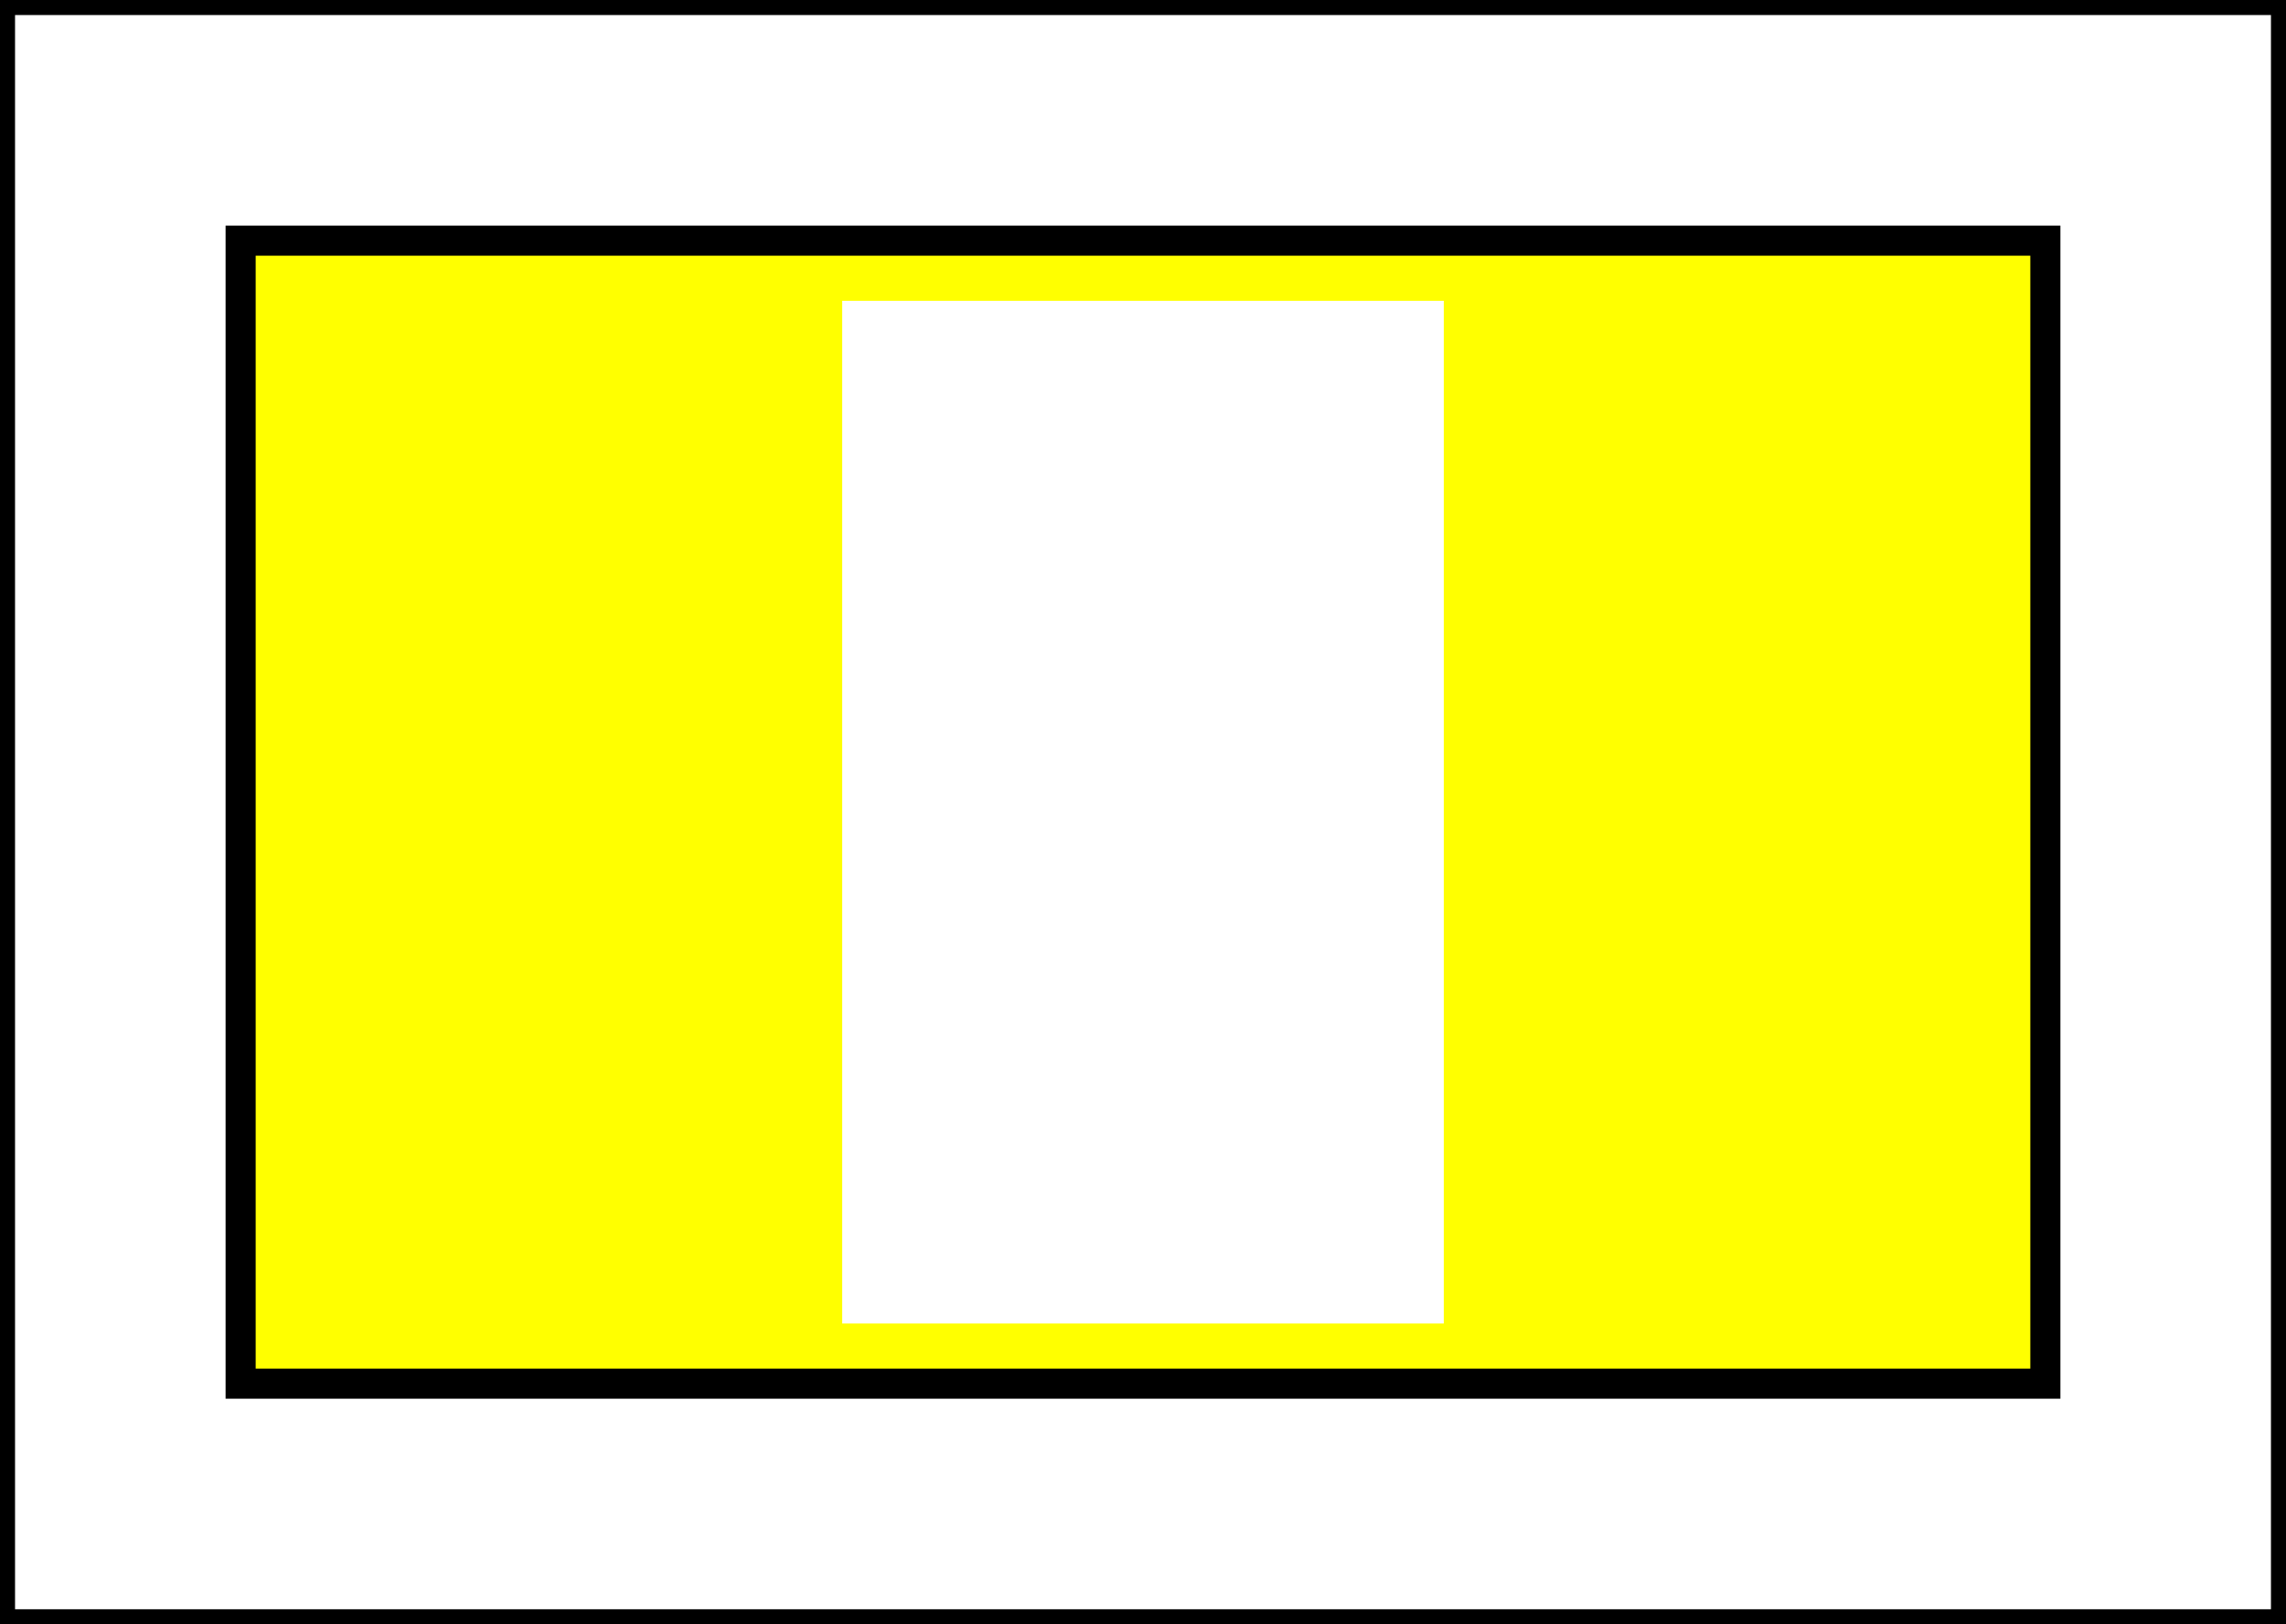
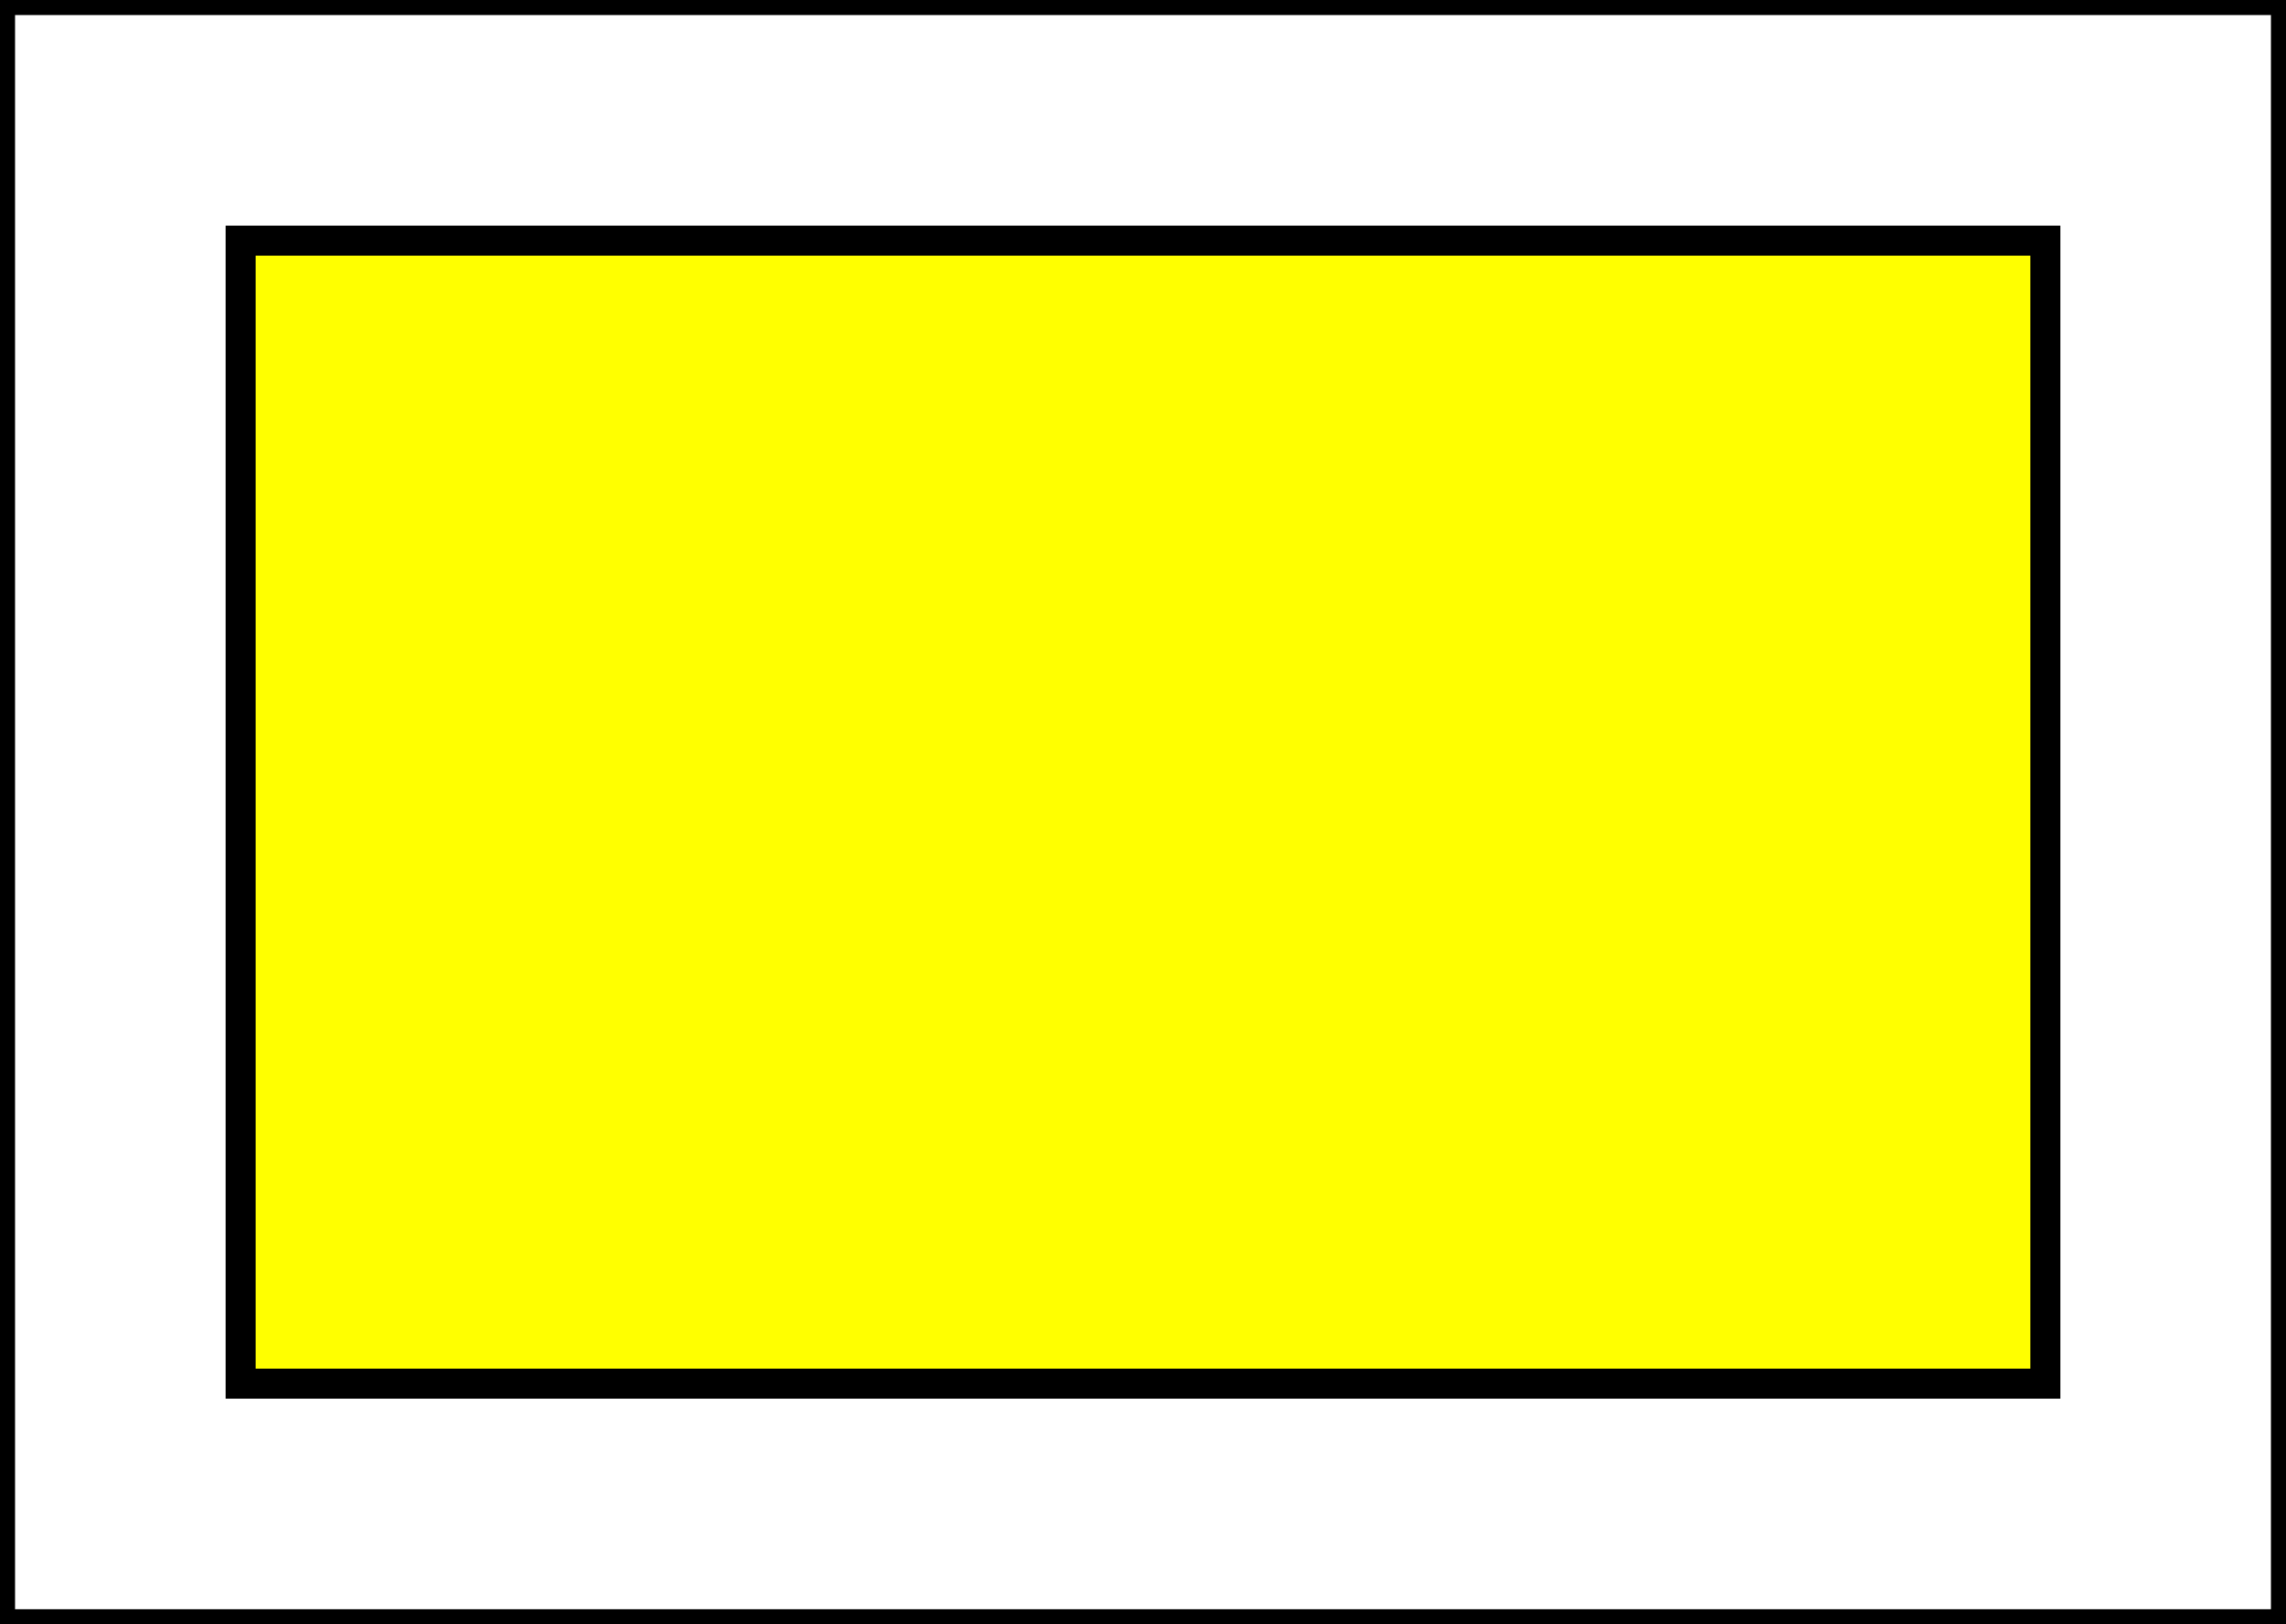
<svg xmlns="http://www.w3.org/2000/svg" width="76px" height="54px" viewBox="0 0 76 54">
  <rect x="0" y="0" width="76" height="54" fill="#808080" stroke="none" />
  <rect x="0" y="0" width="76" height="54" style="fill:white;stroke:black" />
  <rect x="8" y="8" width="60" height="38" style="fill:yellow;stroke:black" />
-   <rect x="28" y="10" width="20" height="34" style="fill:white" />
</svg>